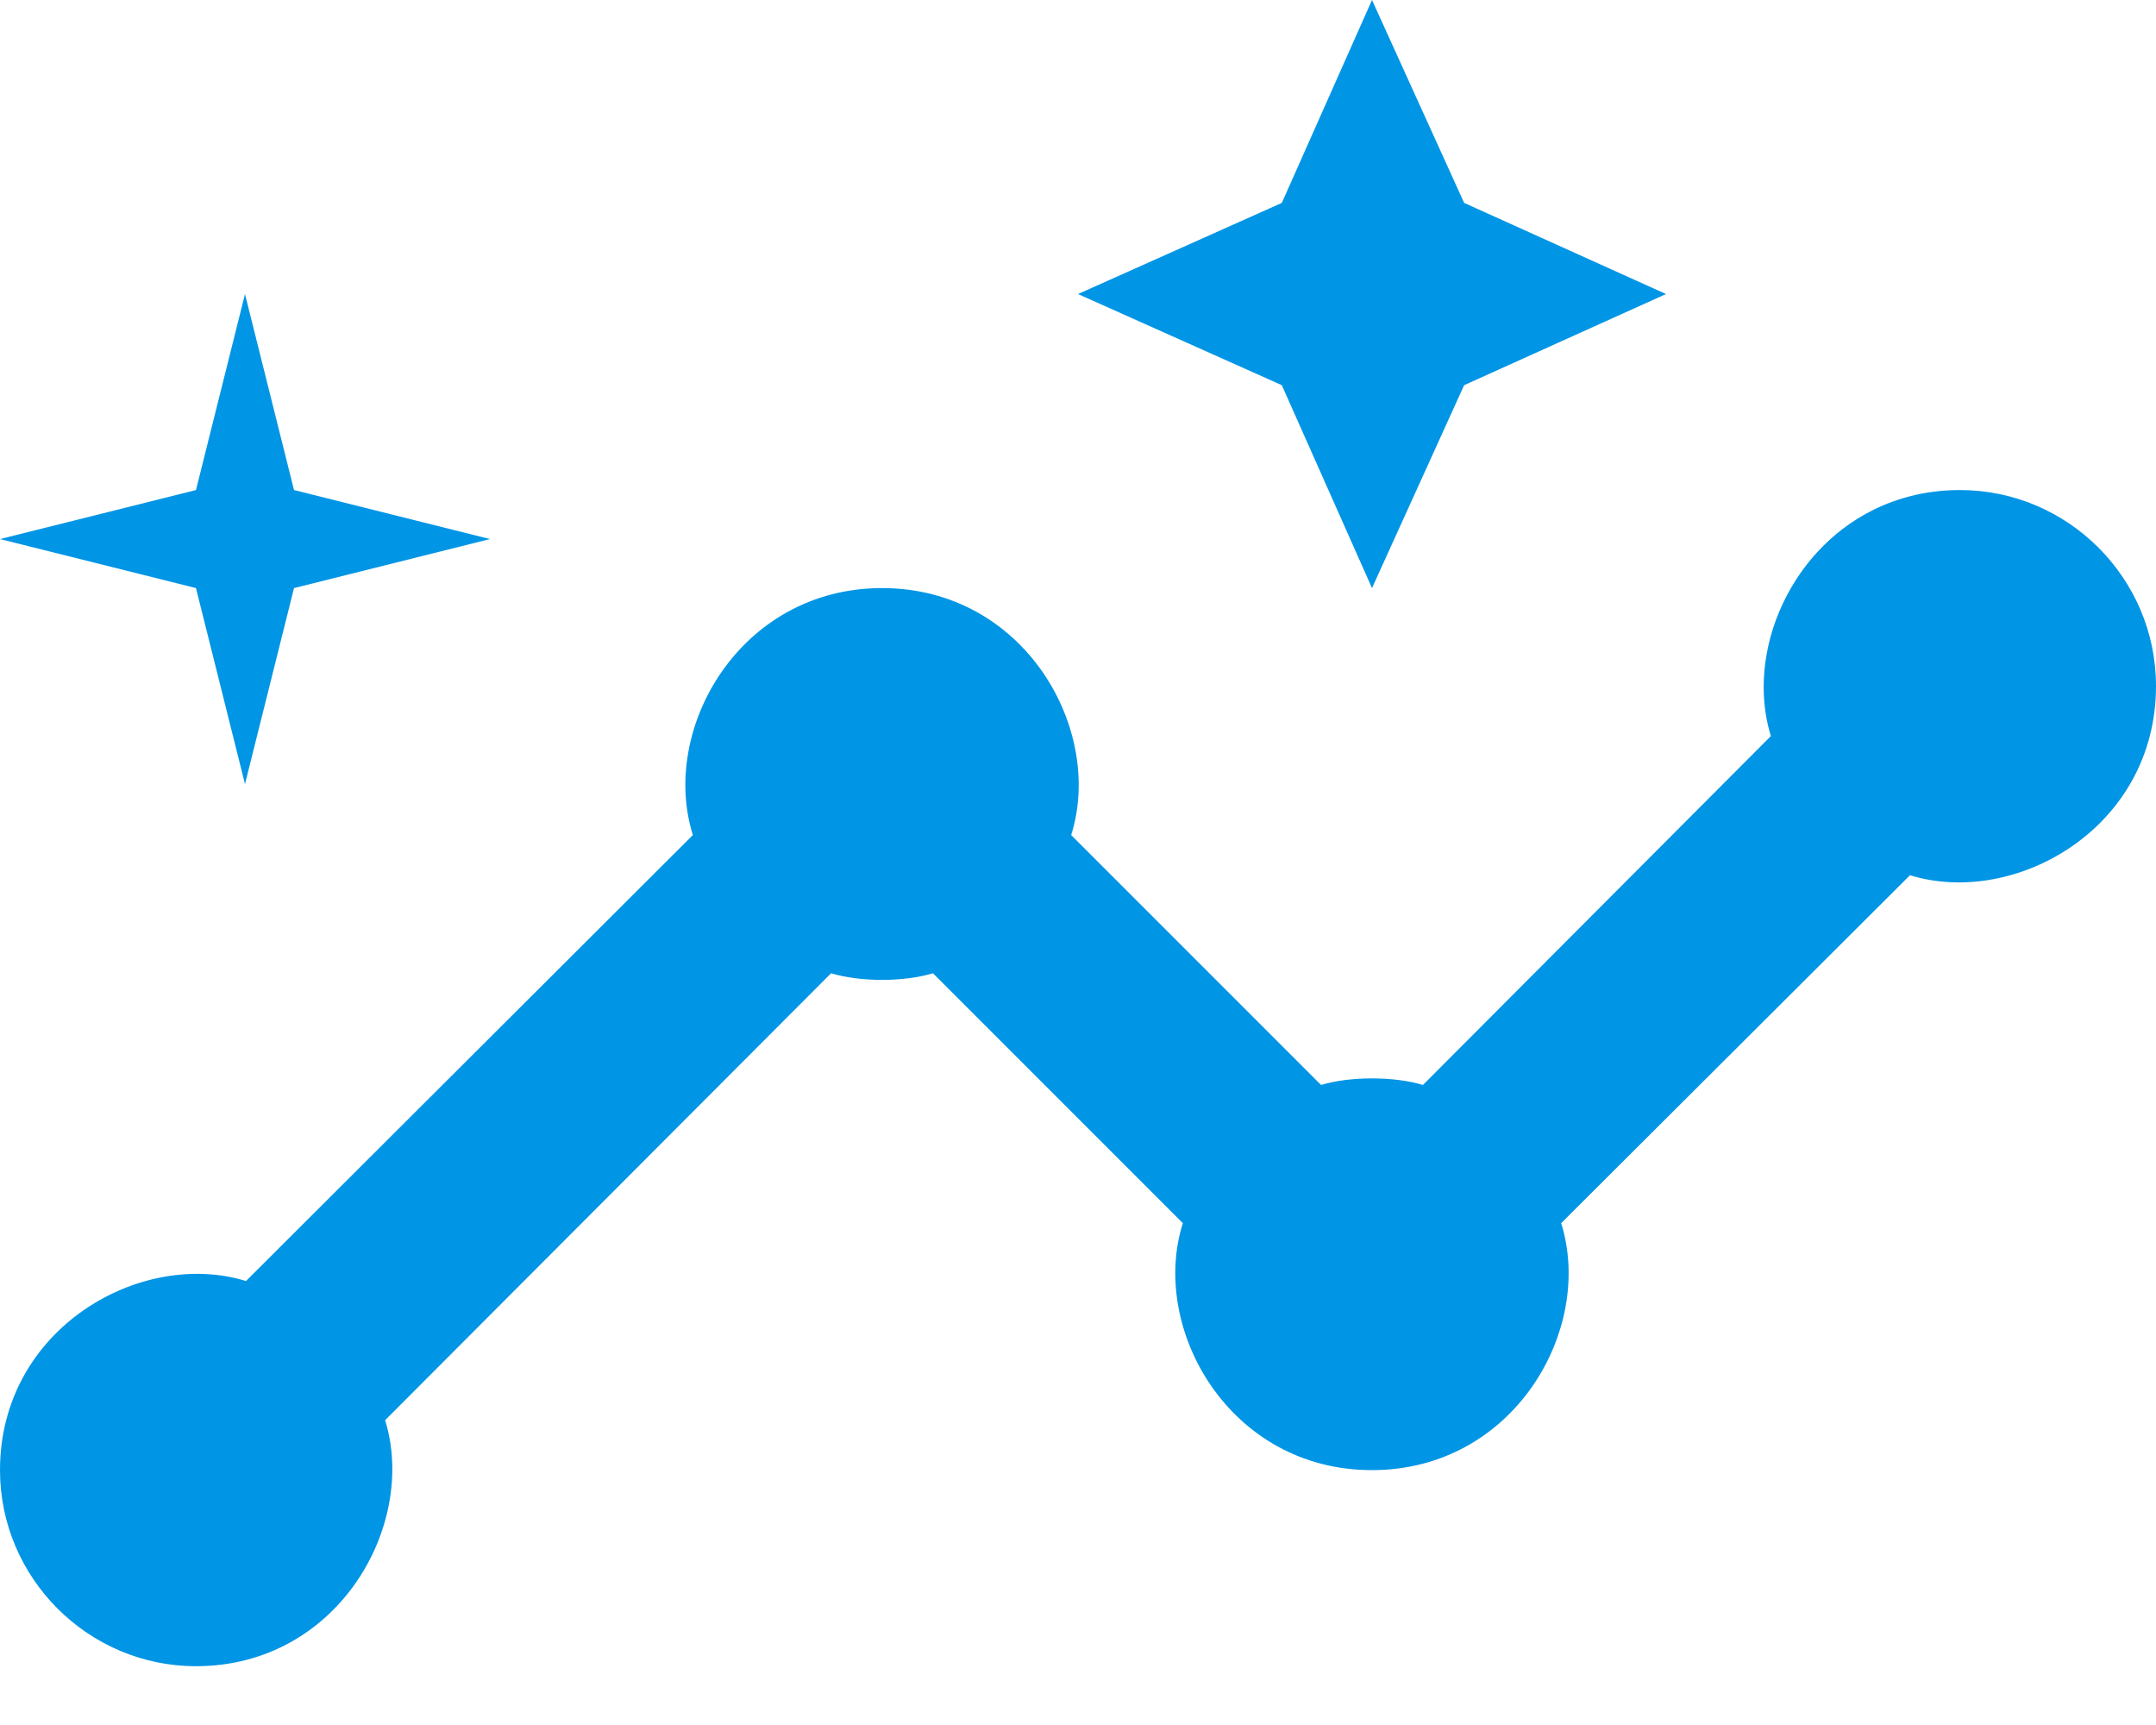
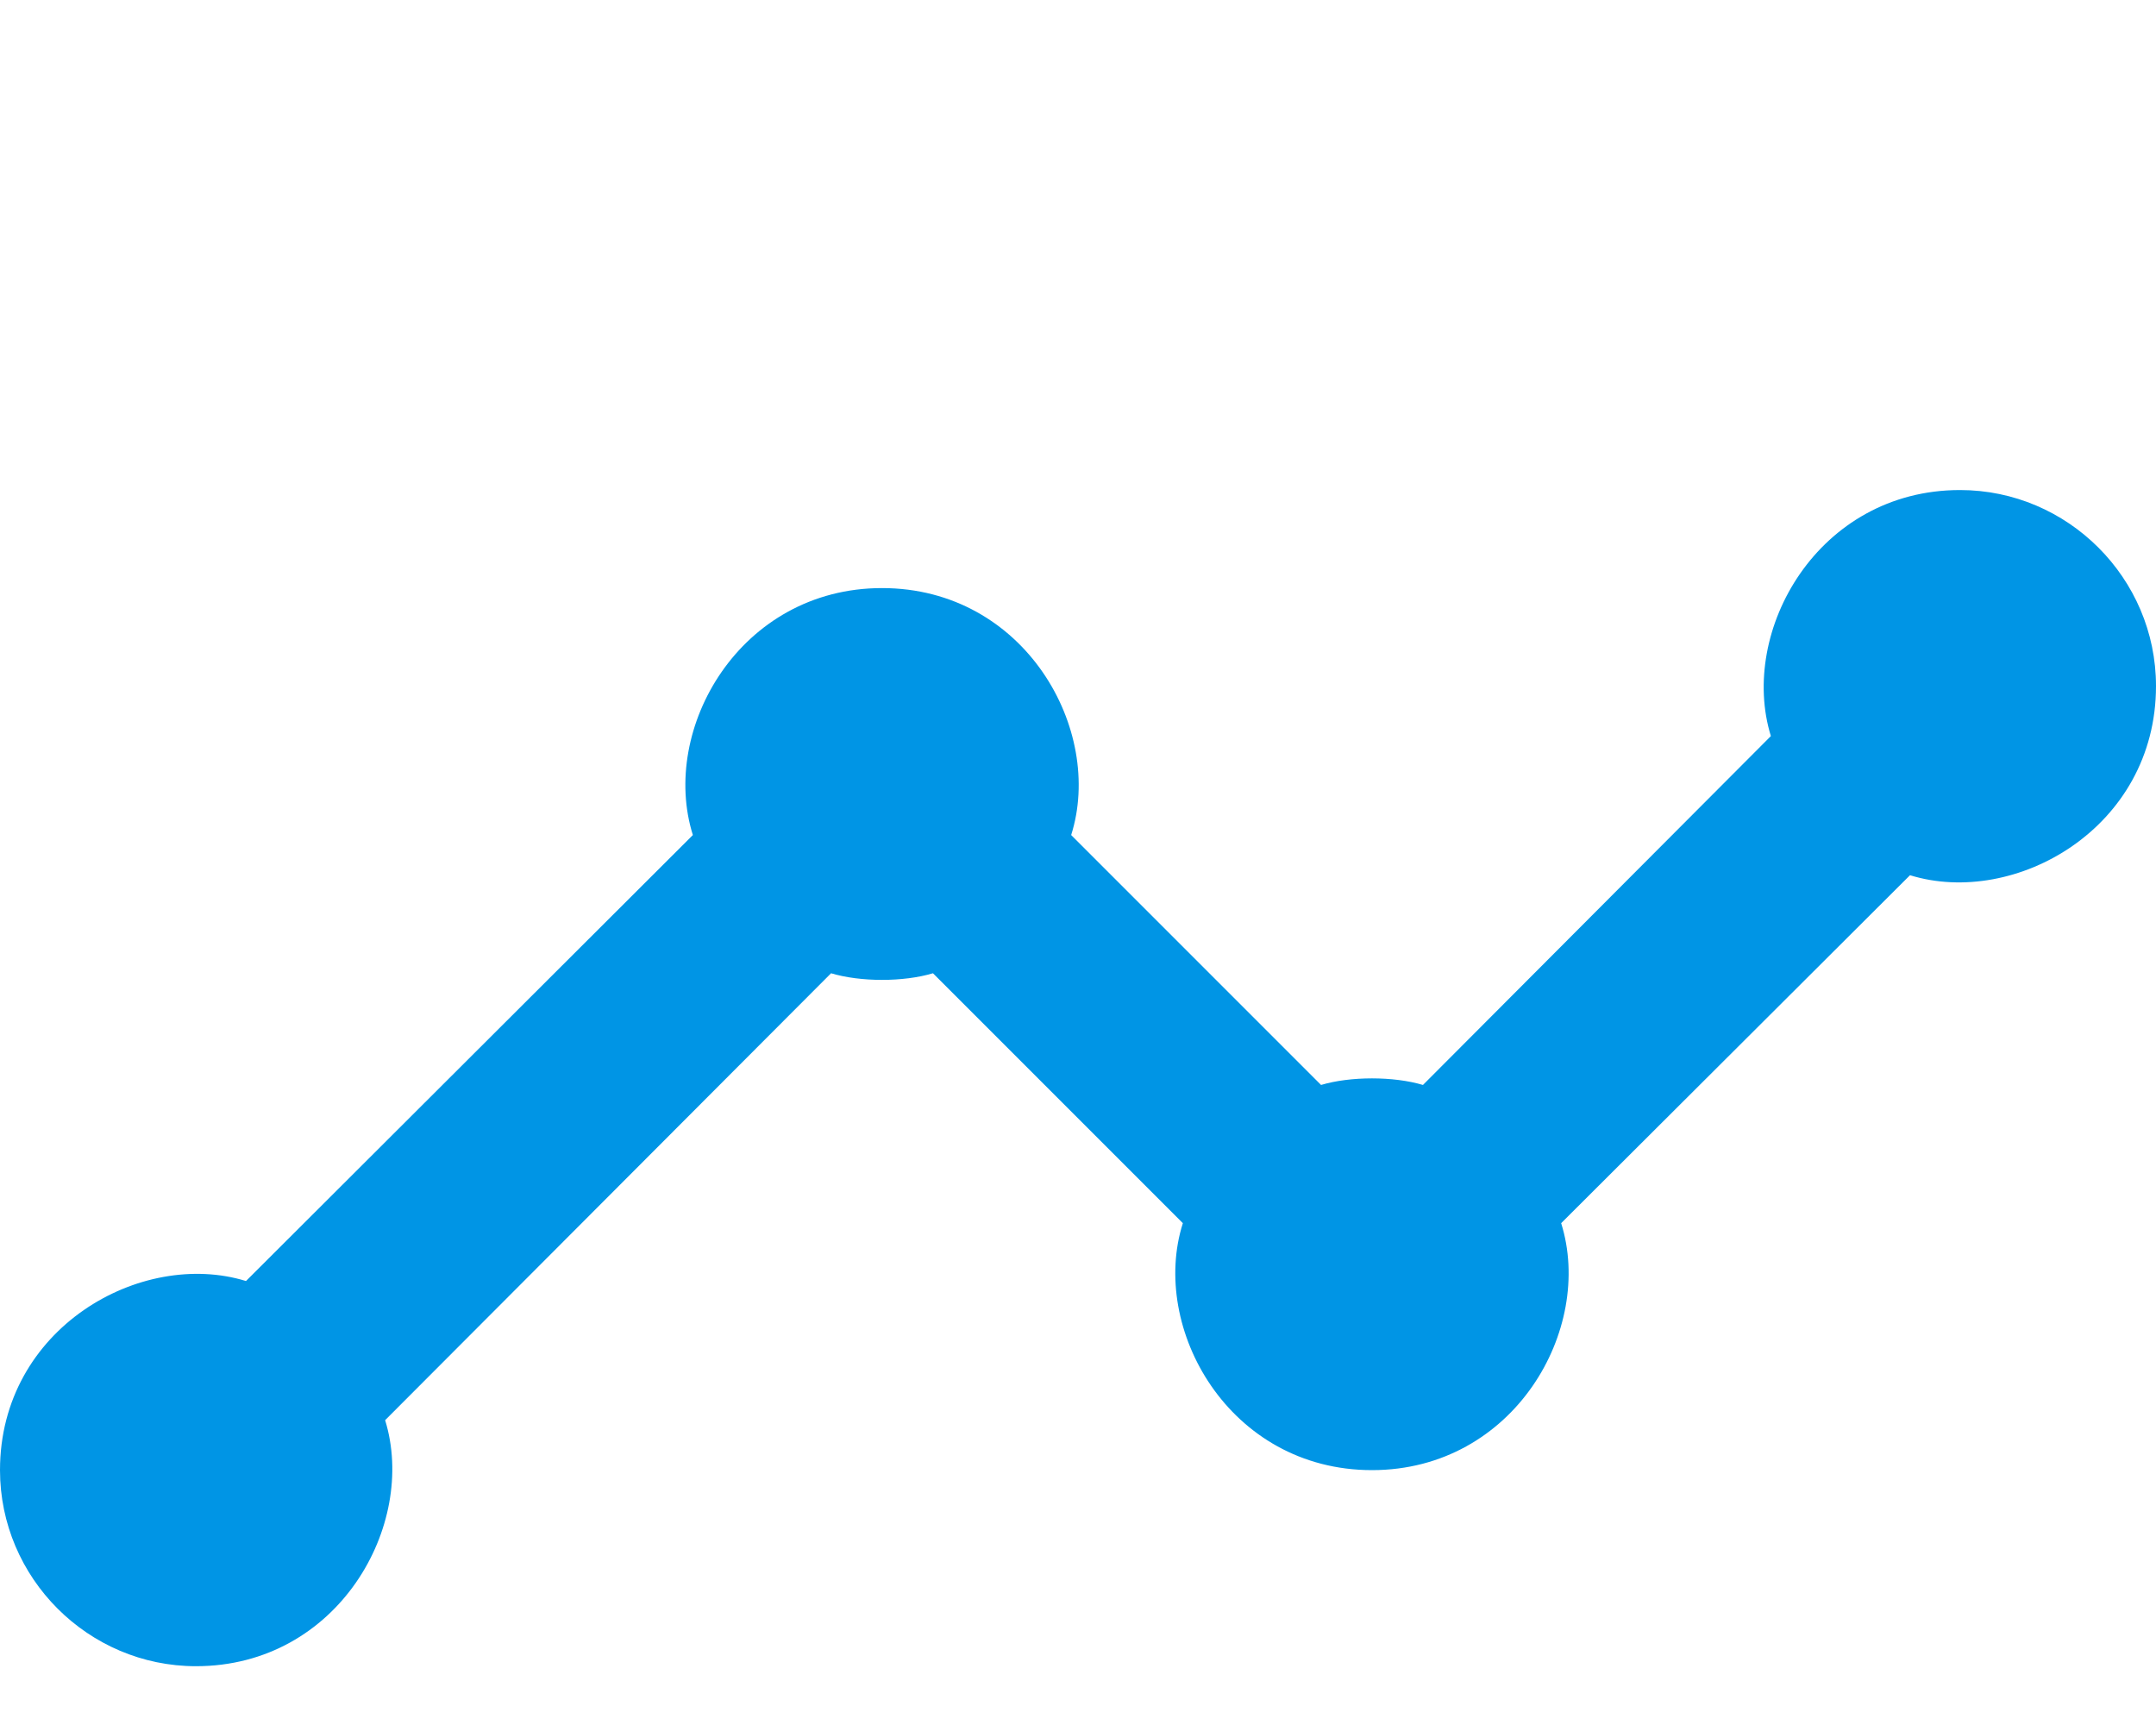
<svg xmlns="http://www.w3.org/2000/svg" width="30" height="24" viewBox="0 0 30 24" fill="none">
  <path d="M27.273 6.818C25.296 6.818 24.191 8.782 24.641 10.241L19.8 15.095C19.391 14.973 18.791 14.973 18.382 15.095L14.905 11.618C15.368 10.159 14.264 8.182 12.273 8.182C10.296 8.182 9.177 10.145 9.641 11.618L3.423 17.823C1.964 17.373 0 18.477 0 20.454C0 21.954 1.227 23.182 2.727 23.182C4.705 23.182 5.809 21.218 5.359 19.759L11.564 13.541C11.973 13.664 12.573 13.664 12.982 13.541L16.459 17.018C15.995 18.477 17.1 20.454 19.091 20.454C21.068 20.454 22.186 18.491 21.723 17.018L26.577 12.177C28.036 12.627 30 11.523 30 9.545C30 8.045 28.773 6.818 27.273 6.818Z" fill="#0095E5" />
-   <path d="M19.091 8.182L20.373 5.359L23.182 4.091L20.373 2.823L19.091 0L17.836 2.823L15 4.091L17.836 5.359L19.091 8.182Z" fill="#0095E5" />
-   <path d="M3.409 10.909L4.091 8.182L6.818 7.5L4.091 6.818L3.409 4.091L2.727 6.818L0 7.5L2.727 8.182L3.409 10.909Z" fill="#0095E5" />
</svg>